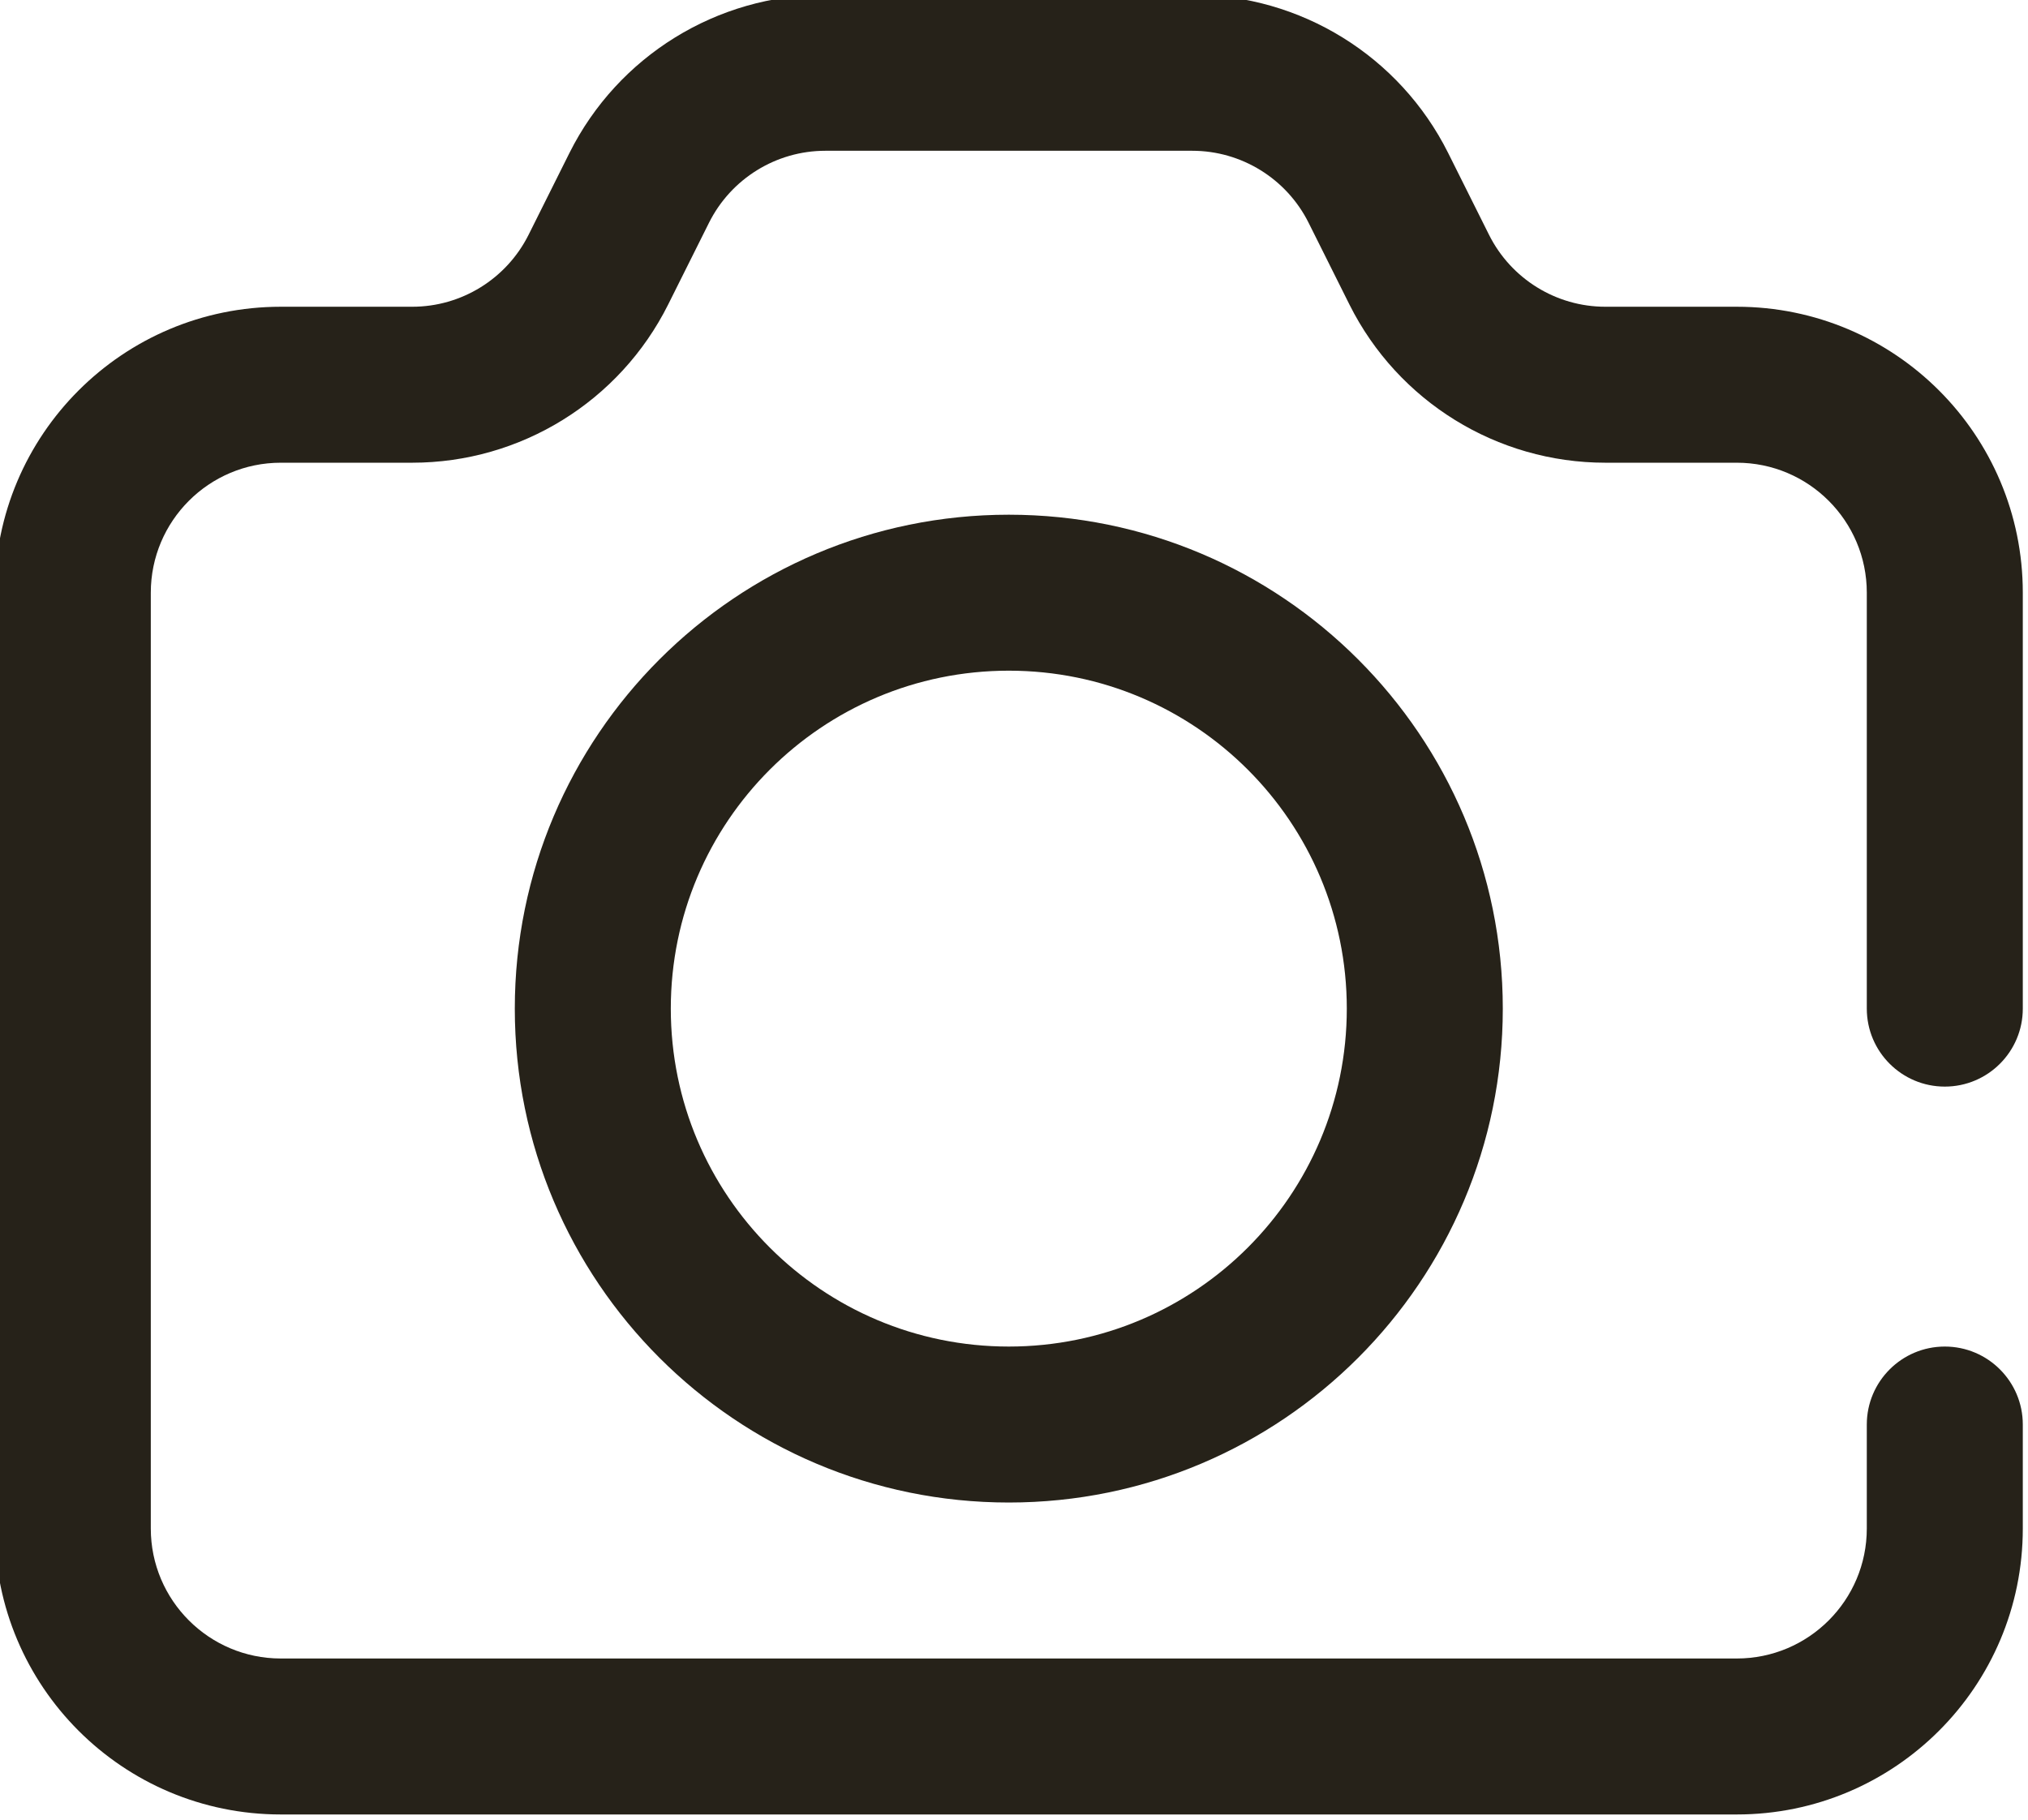
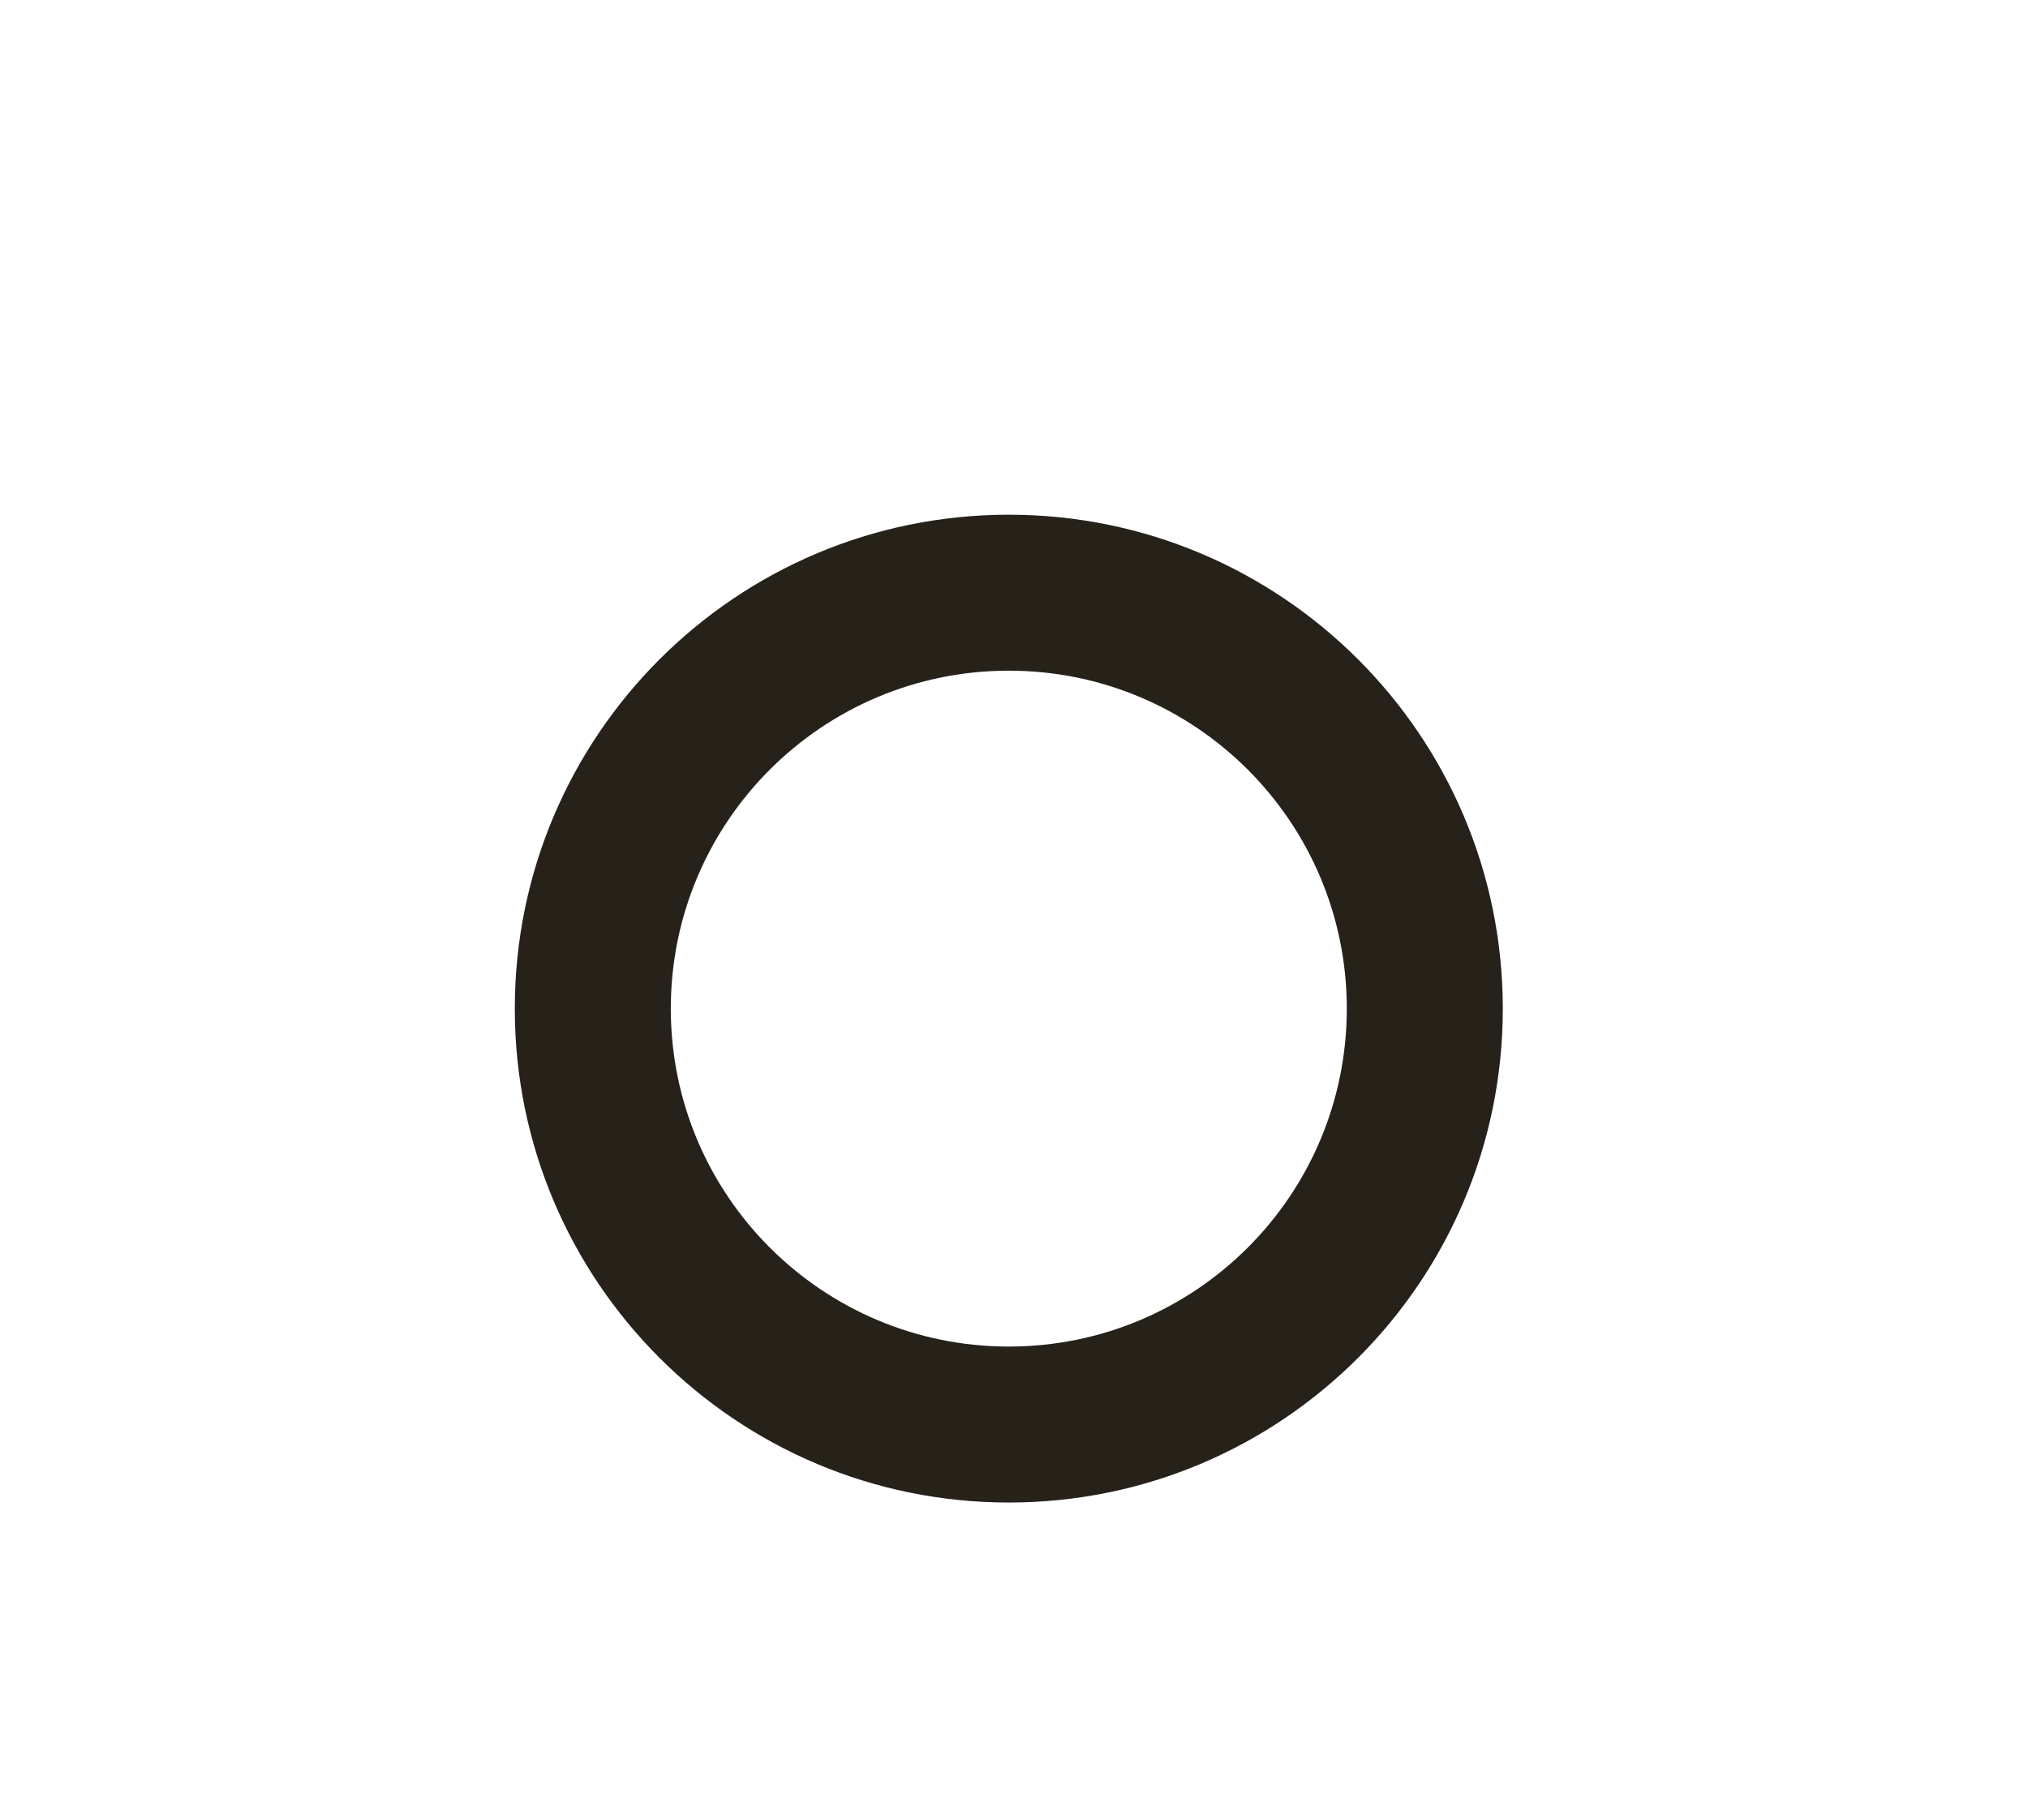
<svg xmlns="http://www.w3.org/2000/svg" fill="none" height="17.5" preserveAspectRatio="xMidYMid meet" style="fill: none" version="1" viewBox="2.3 3.3 19.5 17.5" width="19.5" zoomAndPan="magnify">
  <g id="change1_1">
-     <path clip-rule="evenodd" d="M10.236 4.75C9.763 4.75 9.33 5.018 9.118 5.441L8.724 6.23C8.258 7.161 7.306 7.75 6.264 7.75H5C4.31 7.75 3.75 8.31 3.75 9V18C3.75 18.69 4.31 19.25 5 19.25H19C19.69 19.25 20.25 18.69 20.25 18V17C20.25 16.586 20.586 16.25 21 16.25C21.414 16.25 21.75 16.586 21.75 17V18C21.75 19.519 20.519 20.75 19 20.75H5C3.481 20.75 2.25 19.519 2.25 18V9C2.25 7.481 3.481 6.25 5 6.25H6.264C6.737 6.25 7.17 5.982 7.382 5.559L7.776 4.77C8.242 3.839 9.194 3.25 10.236 3.25H13.764C14.806 3.25 15.758 3.839 16.224 4.77L16.618 5.559C16.83 5.982 17.263 6.25 17.736 6.25H19C20.519 6.25 21.75 7.481 21.75 9V13C21.75 13.414 21.414 13.75 21 13.75C20.586 13.75 20.25 13.414 20.25 13V9C20.25 8.31 19.69 7.75 19 7.75H17.736C16.694 7.75 15.742 7.161 15.276 6.23L14.882 5.441C14.67 5.018 14.237 4.75 13.764 4.75H10.236Z" fill="#262219" fill-rule="evenodd" />
-   </g>
+     </g>
  <g id="change1_2">
    <path clip-rule="evenodd" d="M12 9.75C10.205 9.75 8.75 11.205 8.75 13C8.75 14.795 10.205 16.25 12 16.25C13.795 16.25 15.25 14.795 15.25 13C15.25 11.205 13.795 9.75 12 9.75ZM7.25 13C7.25 10.377 9.377 8.25 12 8.25C14.623 8.25 16.75 10.377 16.75 13C16.75 15.623 14.623 17.75 12 17.75C9.377 17.75 7.25 15.623 7.25 13Z" fill="#262219" fill-rule="evenodd" />
  </g>
</svg>